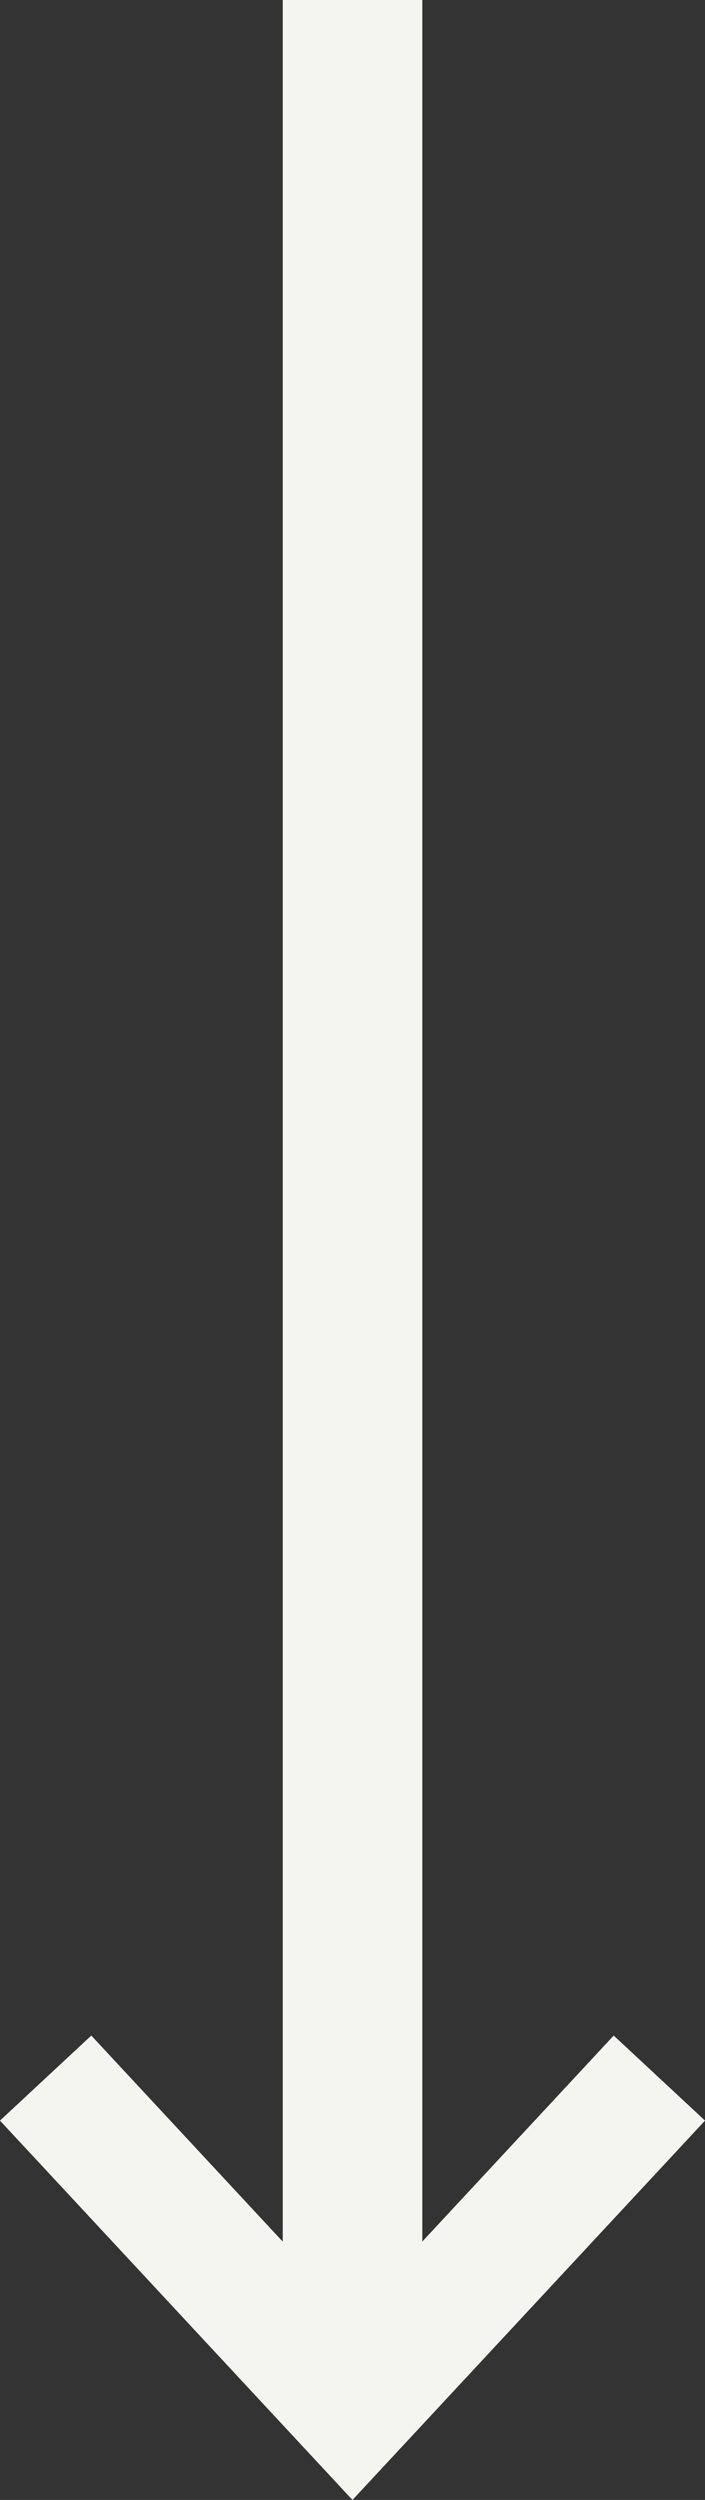
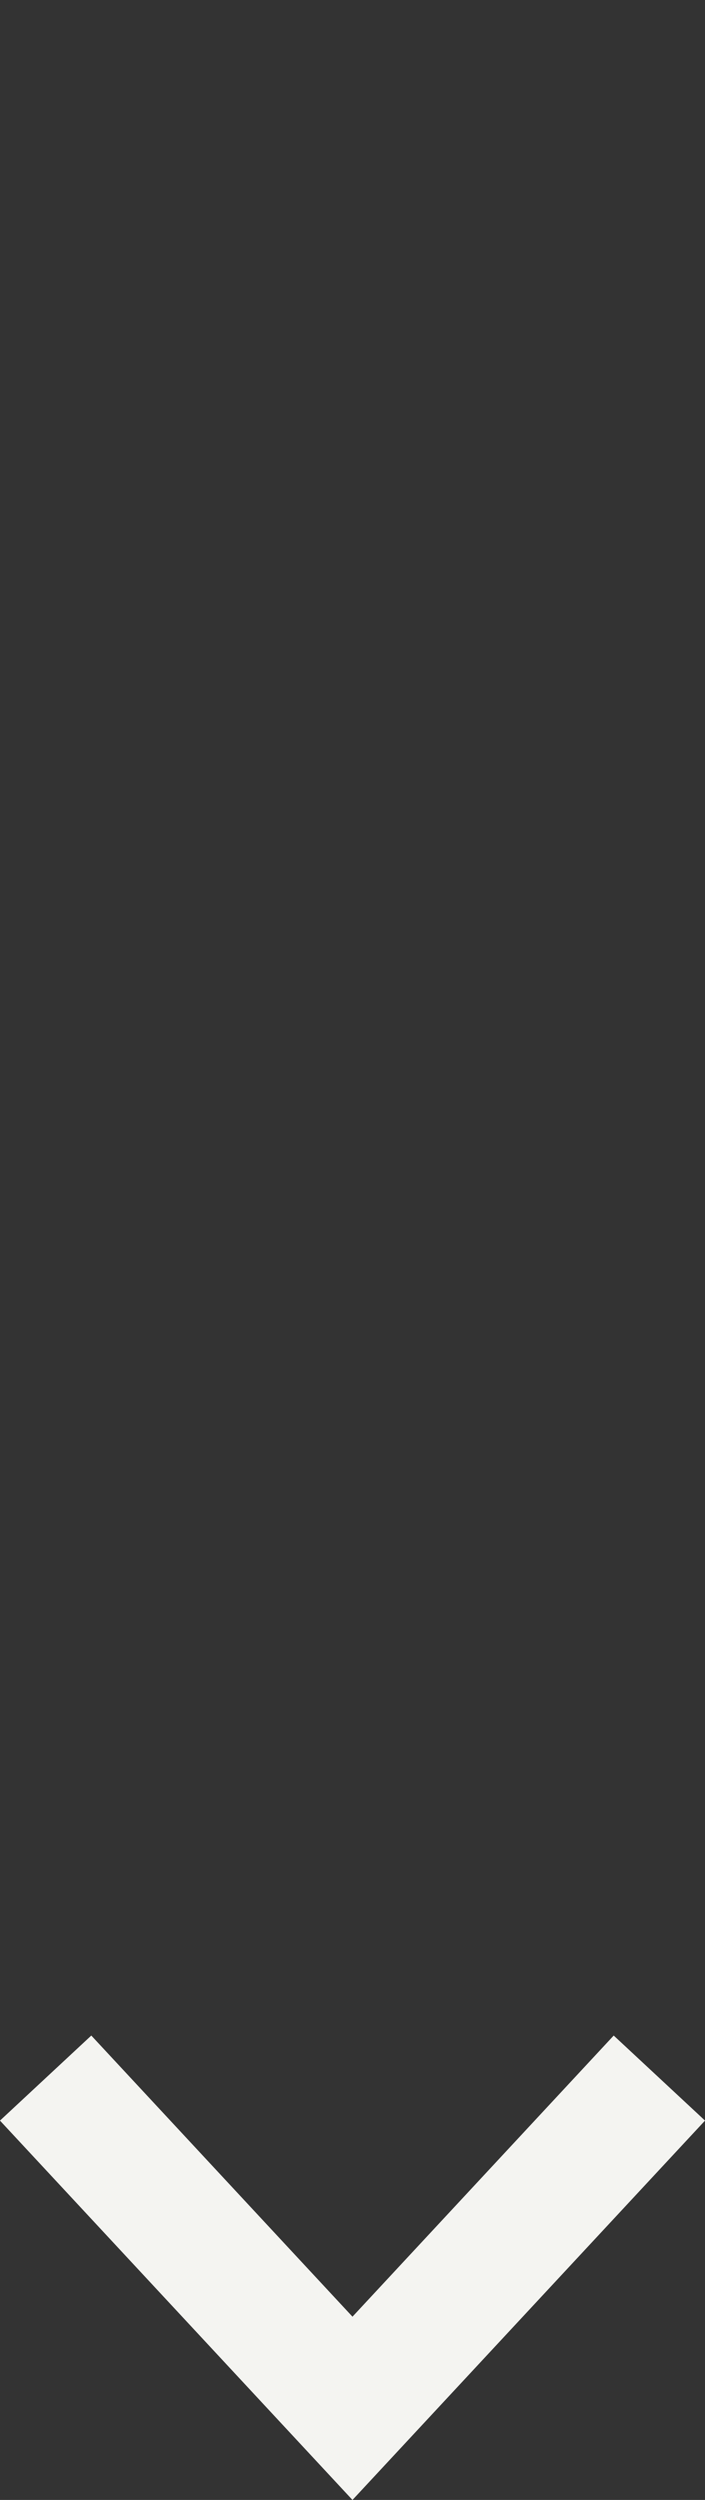
<svg xmlns="http://www.w3.org/2000/svg" width="15.155" height="53.714" viewBox="0 0 15.155 53.714">
  <rect x="0" y="0" width="15.155" height="53.714" fill="#333333" stroke="none" />
  <g id="Groupe_10489" data-name="Groupe 10489" transform="translate(1173.319 -9005.499) rotate(90)">
-     <line id="Ligne_27" data-name="Ligne 27" x2="51.156" transform="translate(9005.499 1165.741)" fill="none" stroke="#f4f4f1" stroke-miterlimit="10" stroke-width="3" />
    <g id="Groupe_382" data-name="Groupe 382" transform="translate(9049.942 1158.87)">
      <path id="Tracé_236" data-name="Tracé 236" d="M9033.095,1172.613l-1.146-1.231,6.068-5.64-6.068-5.641,1.146-1.231,7.391,6.872Z" transform="translate(-9031.949 -1158.87)" fill="#f4f4f1" stroke="#f4f4f1" stroke-width="1" />
    </g>
  </g>
</svg>